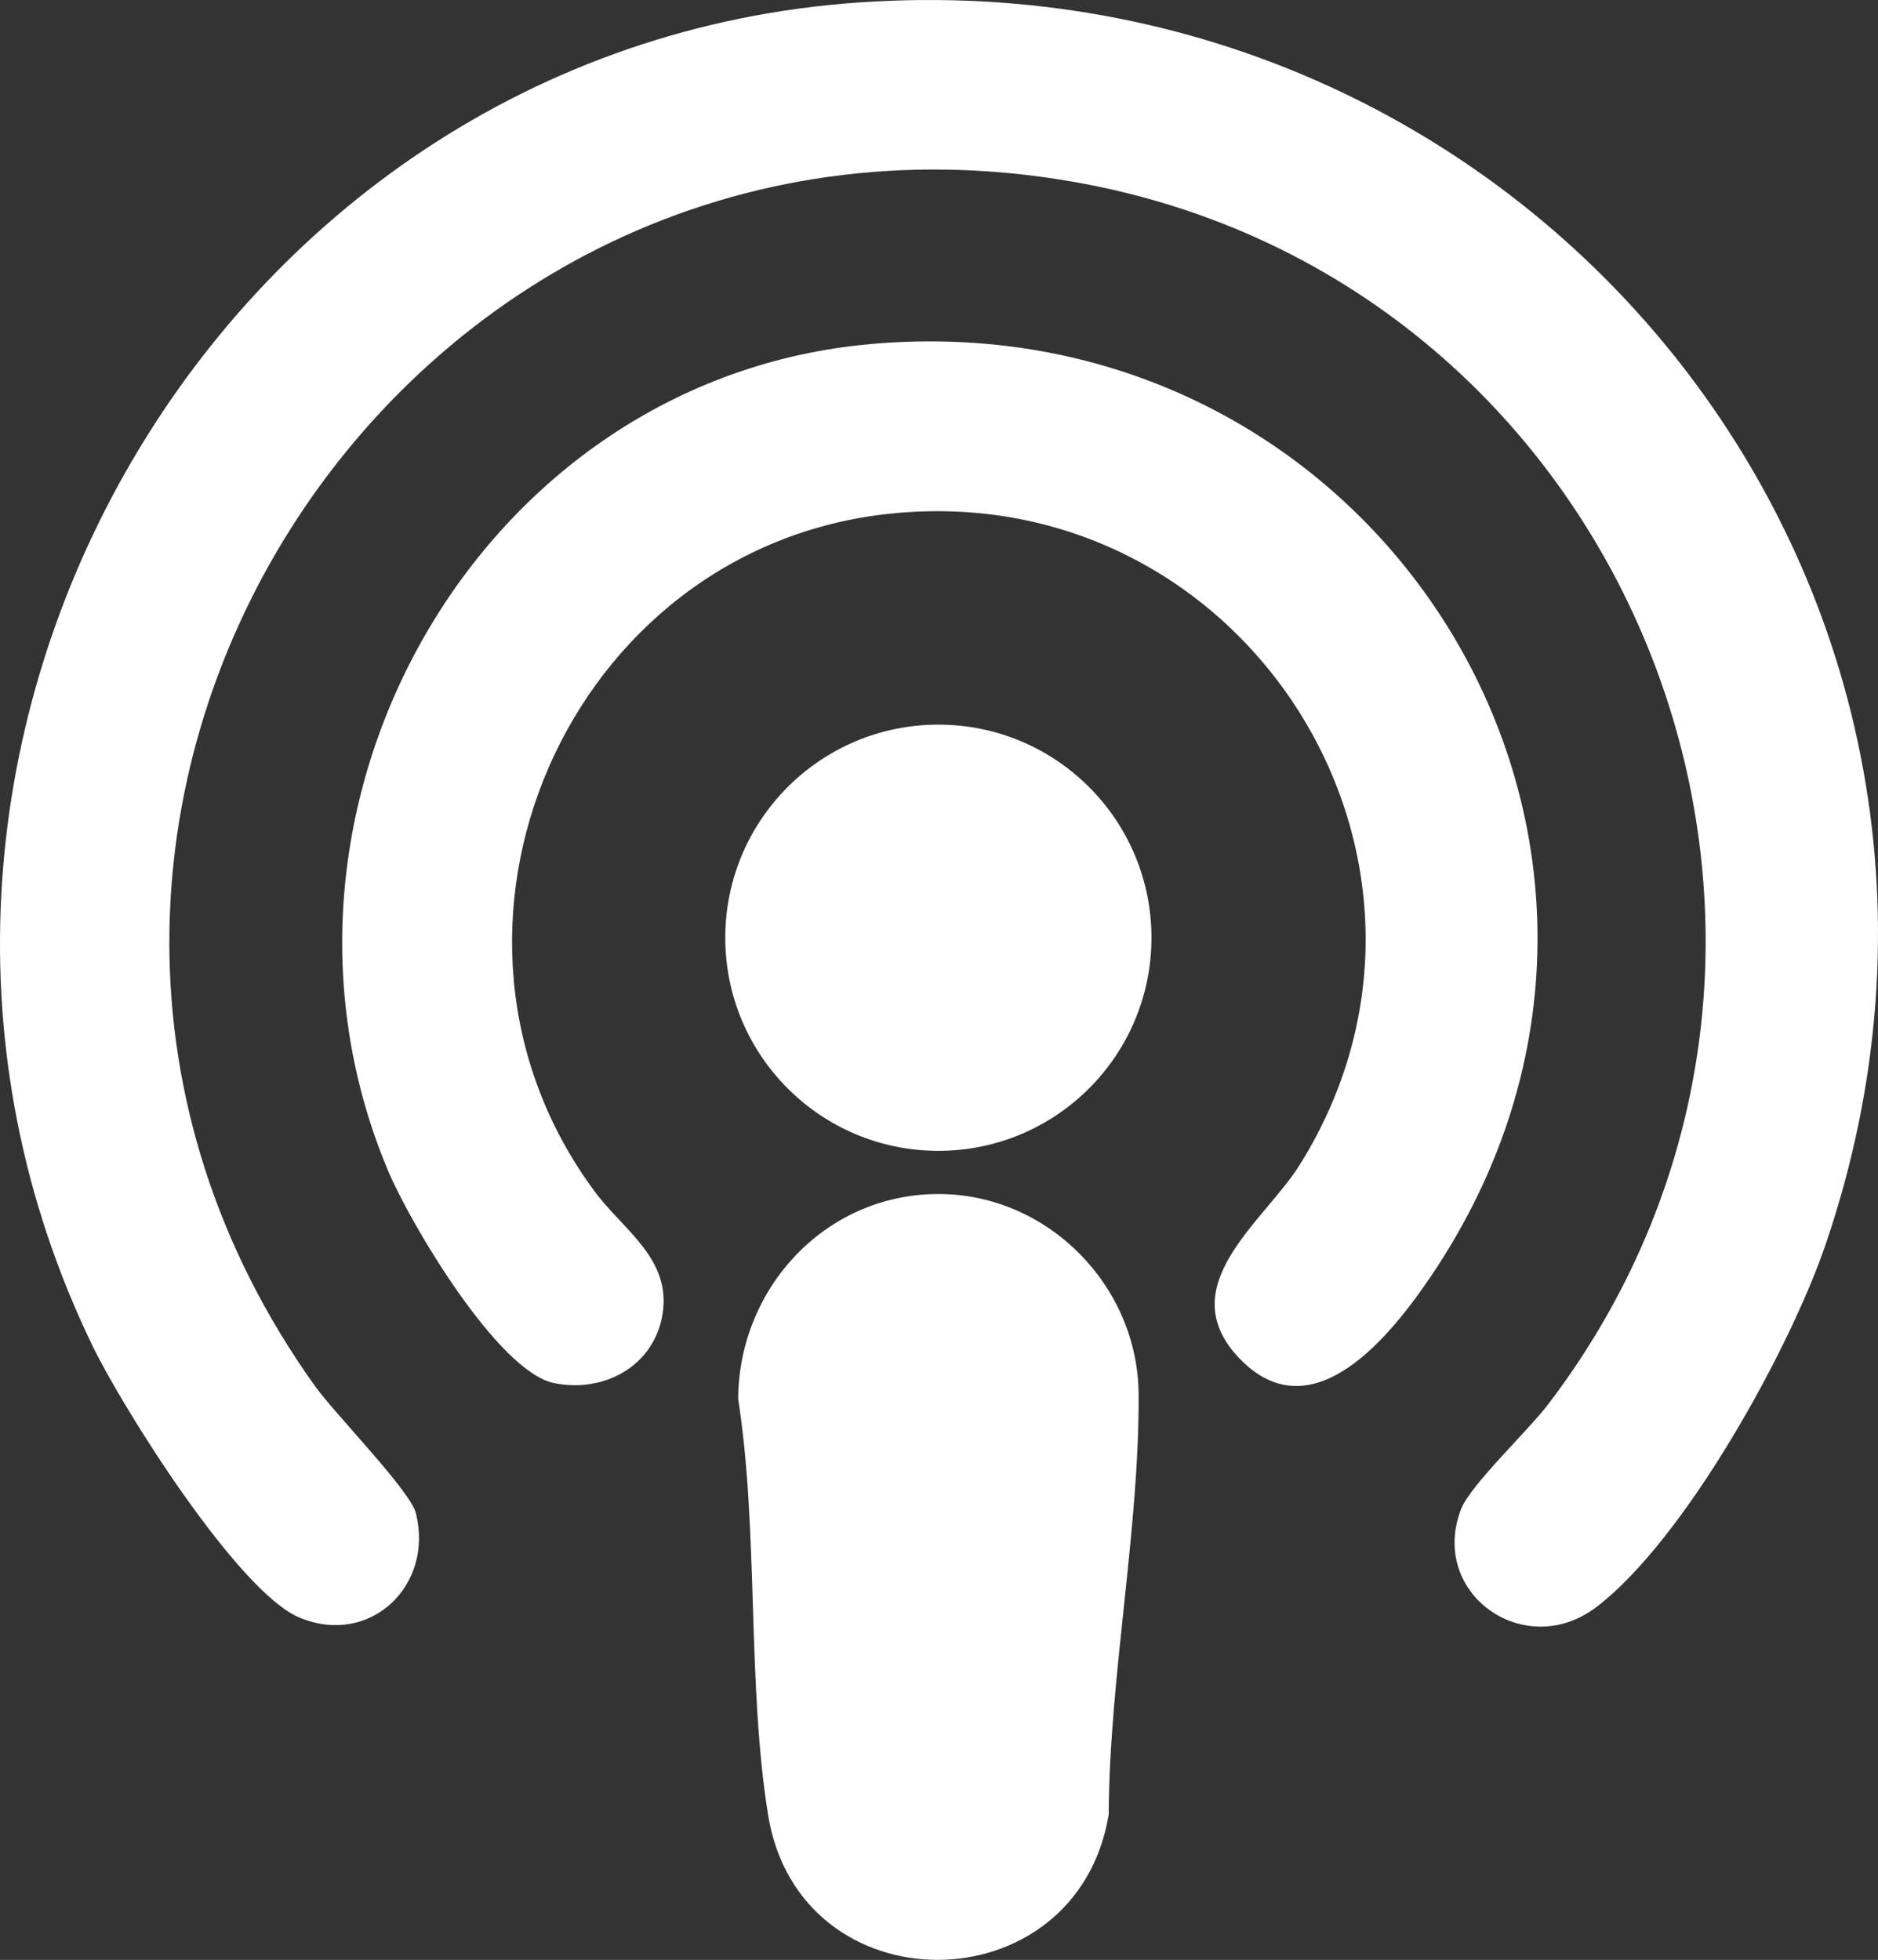
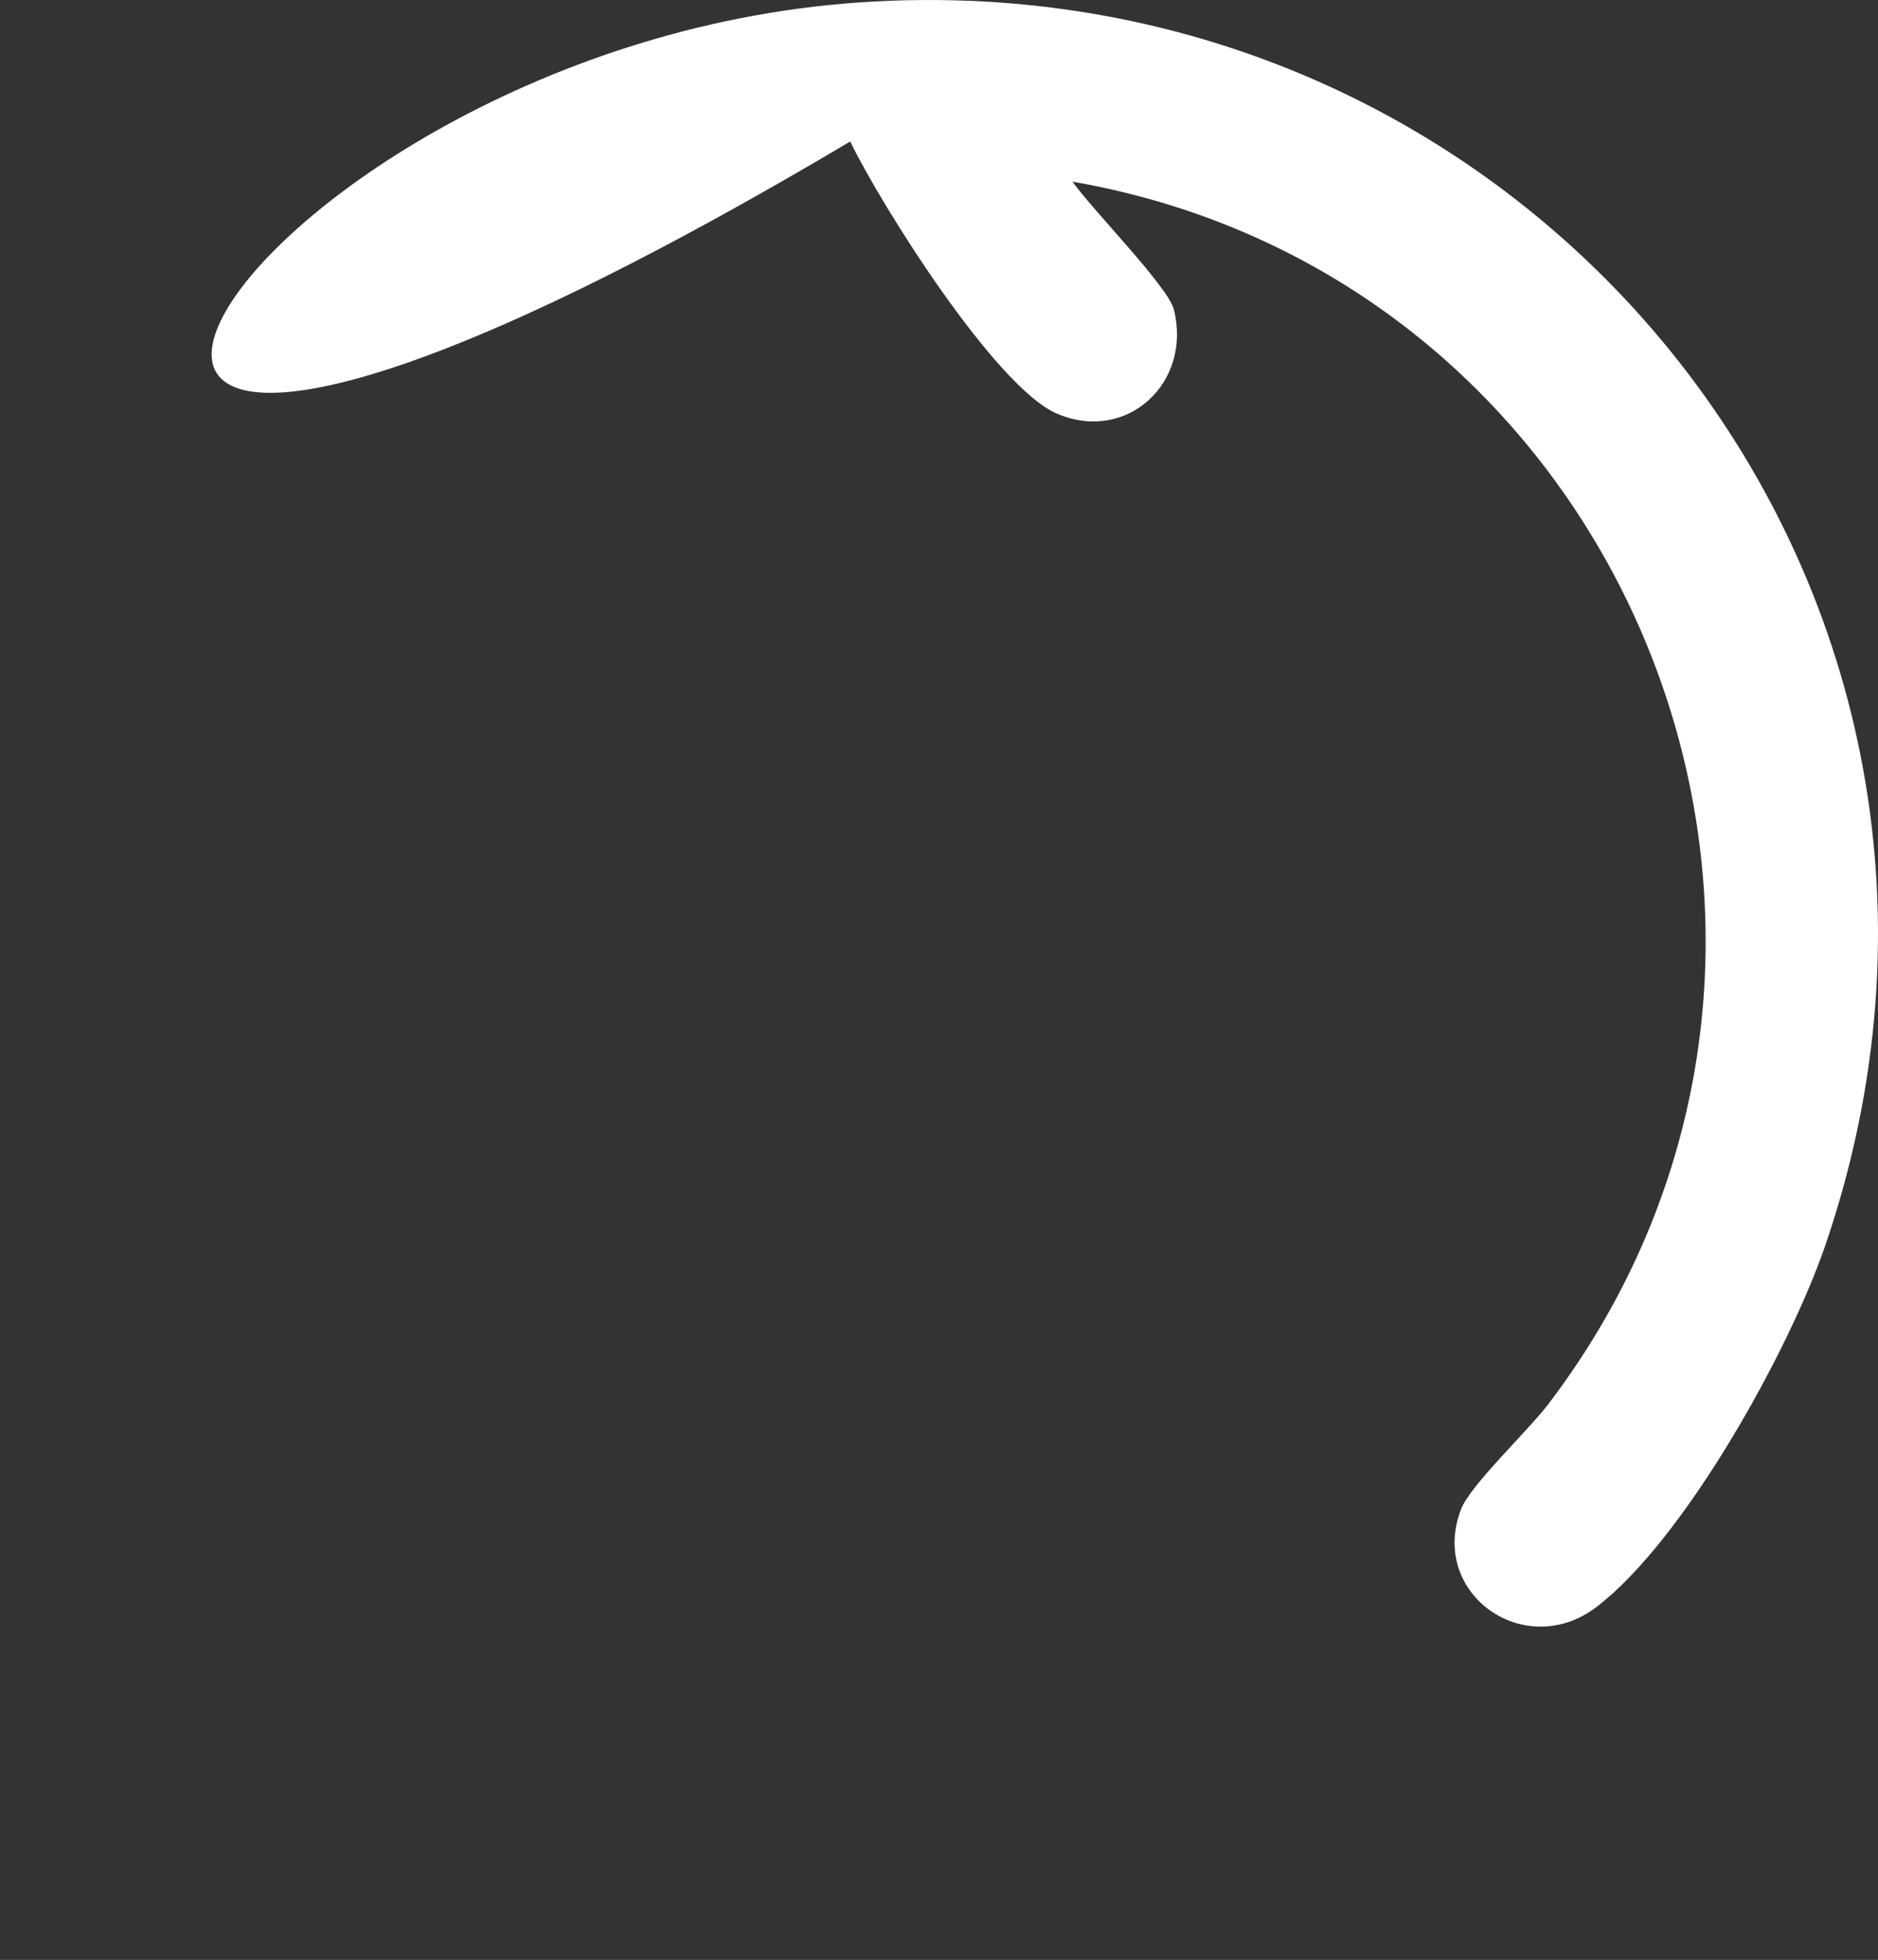
<svg xmlns="http://www.w3.org/2000/svg" id="Layer_1" data-name="Layer 1" viewBox="0 0 1642.91 1714.44">
  <rect x="0" y="0" width="1642.91" height="1714.44" fill="#333333" stroke="none" />
  <defs>
    <style>
      .cls-1 {
        fill: #fff;
      }
    </style>
  </defs>
-   <path class="cls-1" d="M750.96,2.17c593.14-41.44,1039.92,518.39,846.09,1086.55-31.4,92.06-123.07,257.98-200.38,316.99-62.82,47.95-147.04-11.98-118.45-85.66,8.13-20.94,58.47-68.38,76.09-91.51,304.75-399.92,76.85-984.02-416.12-1069.64C346.89,56.21-74.29,721.99,275.08,1211.85c17.99,25.22,83.65,91.87,88.69,111.7,16.24,63.86-40.73,117.45-102.2,91.27-53.69-22.87-154.08-182.66-180.9-238.09C-166.98,664.9,183.48,41.82,750.96,2.17Z" />
-   <path class="cls-1" d="M761.9,300.94c446.97-39.61,742.84,440.36,490.44,814.7-33.82,50.15-103.11,139.35-167.39,73.33-61.85-63.53,21.2-120.43,52.24-170.25,165.47-265.57-48.43-601.46-358.11-569.43-282.61,29.23-428.66,364.7-258.43,593.5,24.96,33.55,66.86,58.45,58.93,106.93-7.44,45.46-51.39,69.04-94.85,60.16-49.37-10.09-126.13-140.24-145.4-186.15-132.49-315.7,78.72-692.31,422.57-722.79Z" />
+   <path class="cls-1" d="M750.96,2.17c593.14-41.44,1039.92,518.39,846.09,1086.55-31.4,92.06-123.07,257.98-200.38,316.99-62.82,47.95-147.04-11.98-118.45-85.66,8.13-20.94,58.47-68.38,76.09-91.51,304.75-399.92,76.85-984.02-416.12-1069.64c17.99,25.22,83.65,91.87,88.69,111.7,16.24,63.86-40.73,117.45-102.2,91.27-53.69-22.87-154.08-182.66-180.9-238.09C-166.98,664.9,183.48,41.82,750.96,2.17Z" />
  <g>
-     <path class="cls-1" d="M819.72,1044.49c95.89-.75,175.8,79.57,176.37,175.26.71,118.32-25.71,247.99-26.17,367.67-28.11,168.58-270.66,170.12-298.01,0-18.52-115.22-8-247.07-26.17-363.91.74-96.59,75.76-178.26,173.97-179.02Z" />
-     <circle class="cls-1" cx="820.9" cy="820.3" r="186.42" />
-   </g>
+     </g>
</svg>